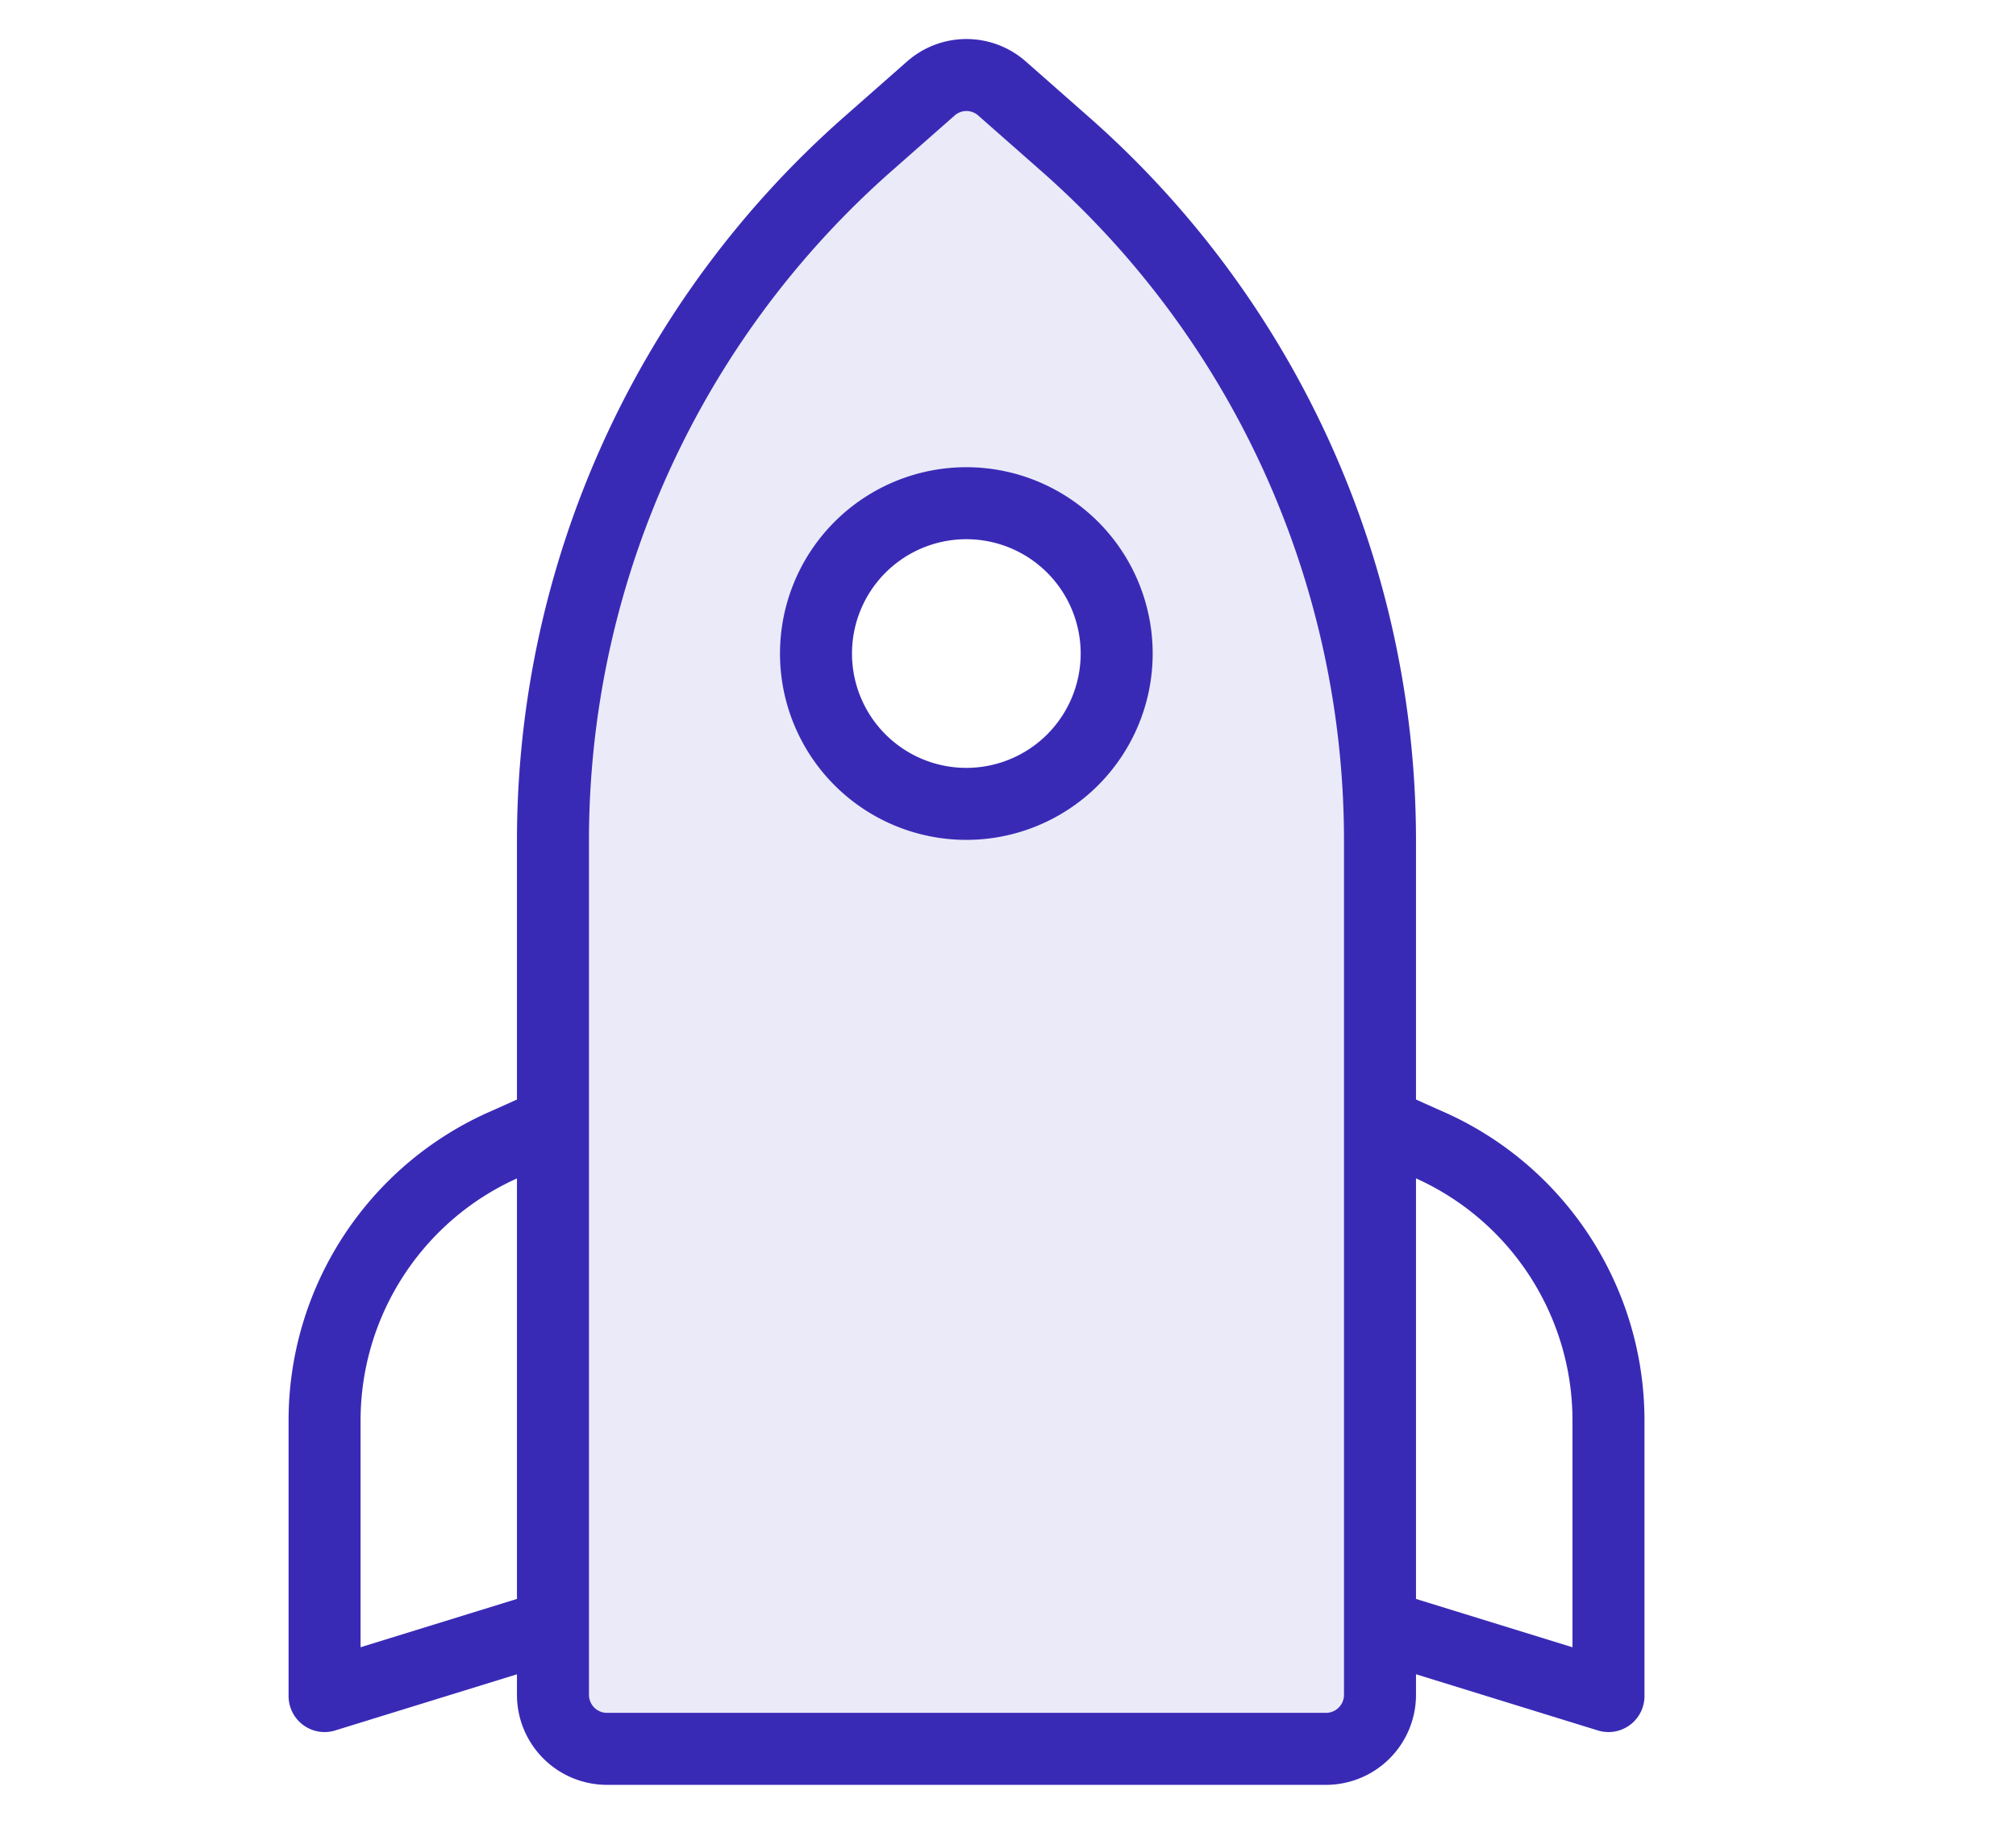
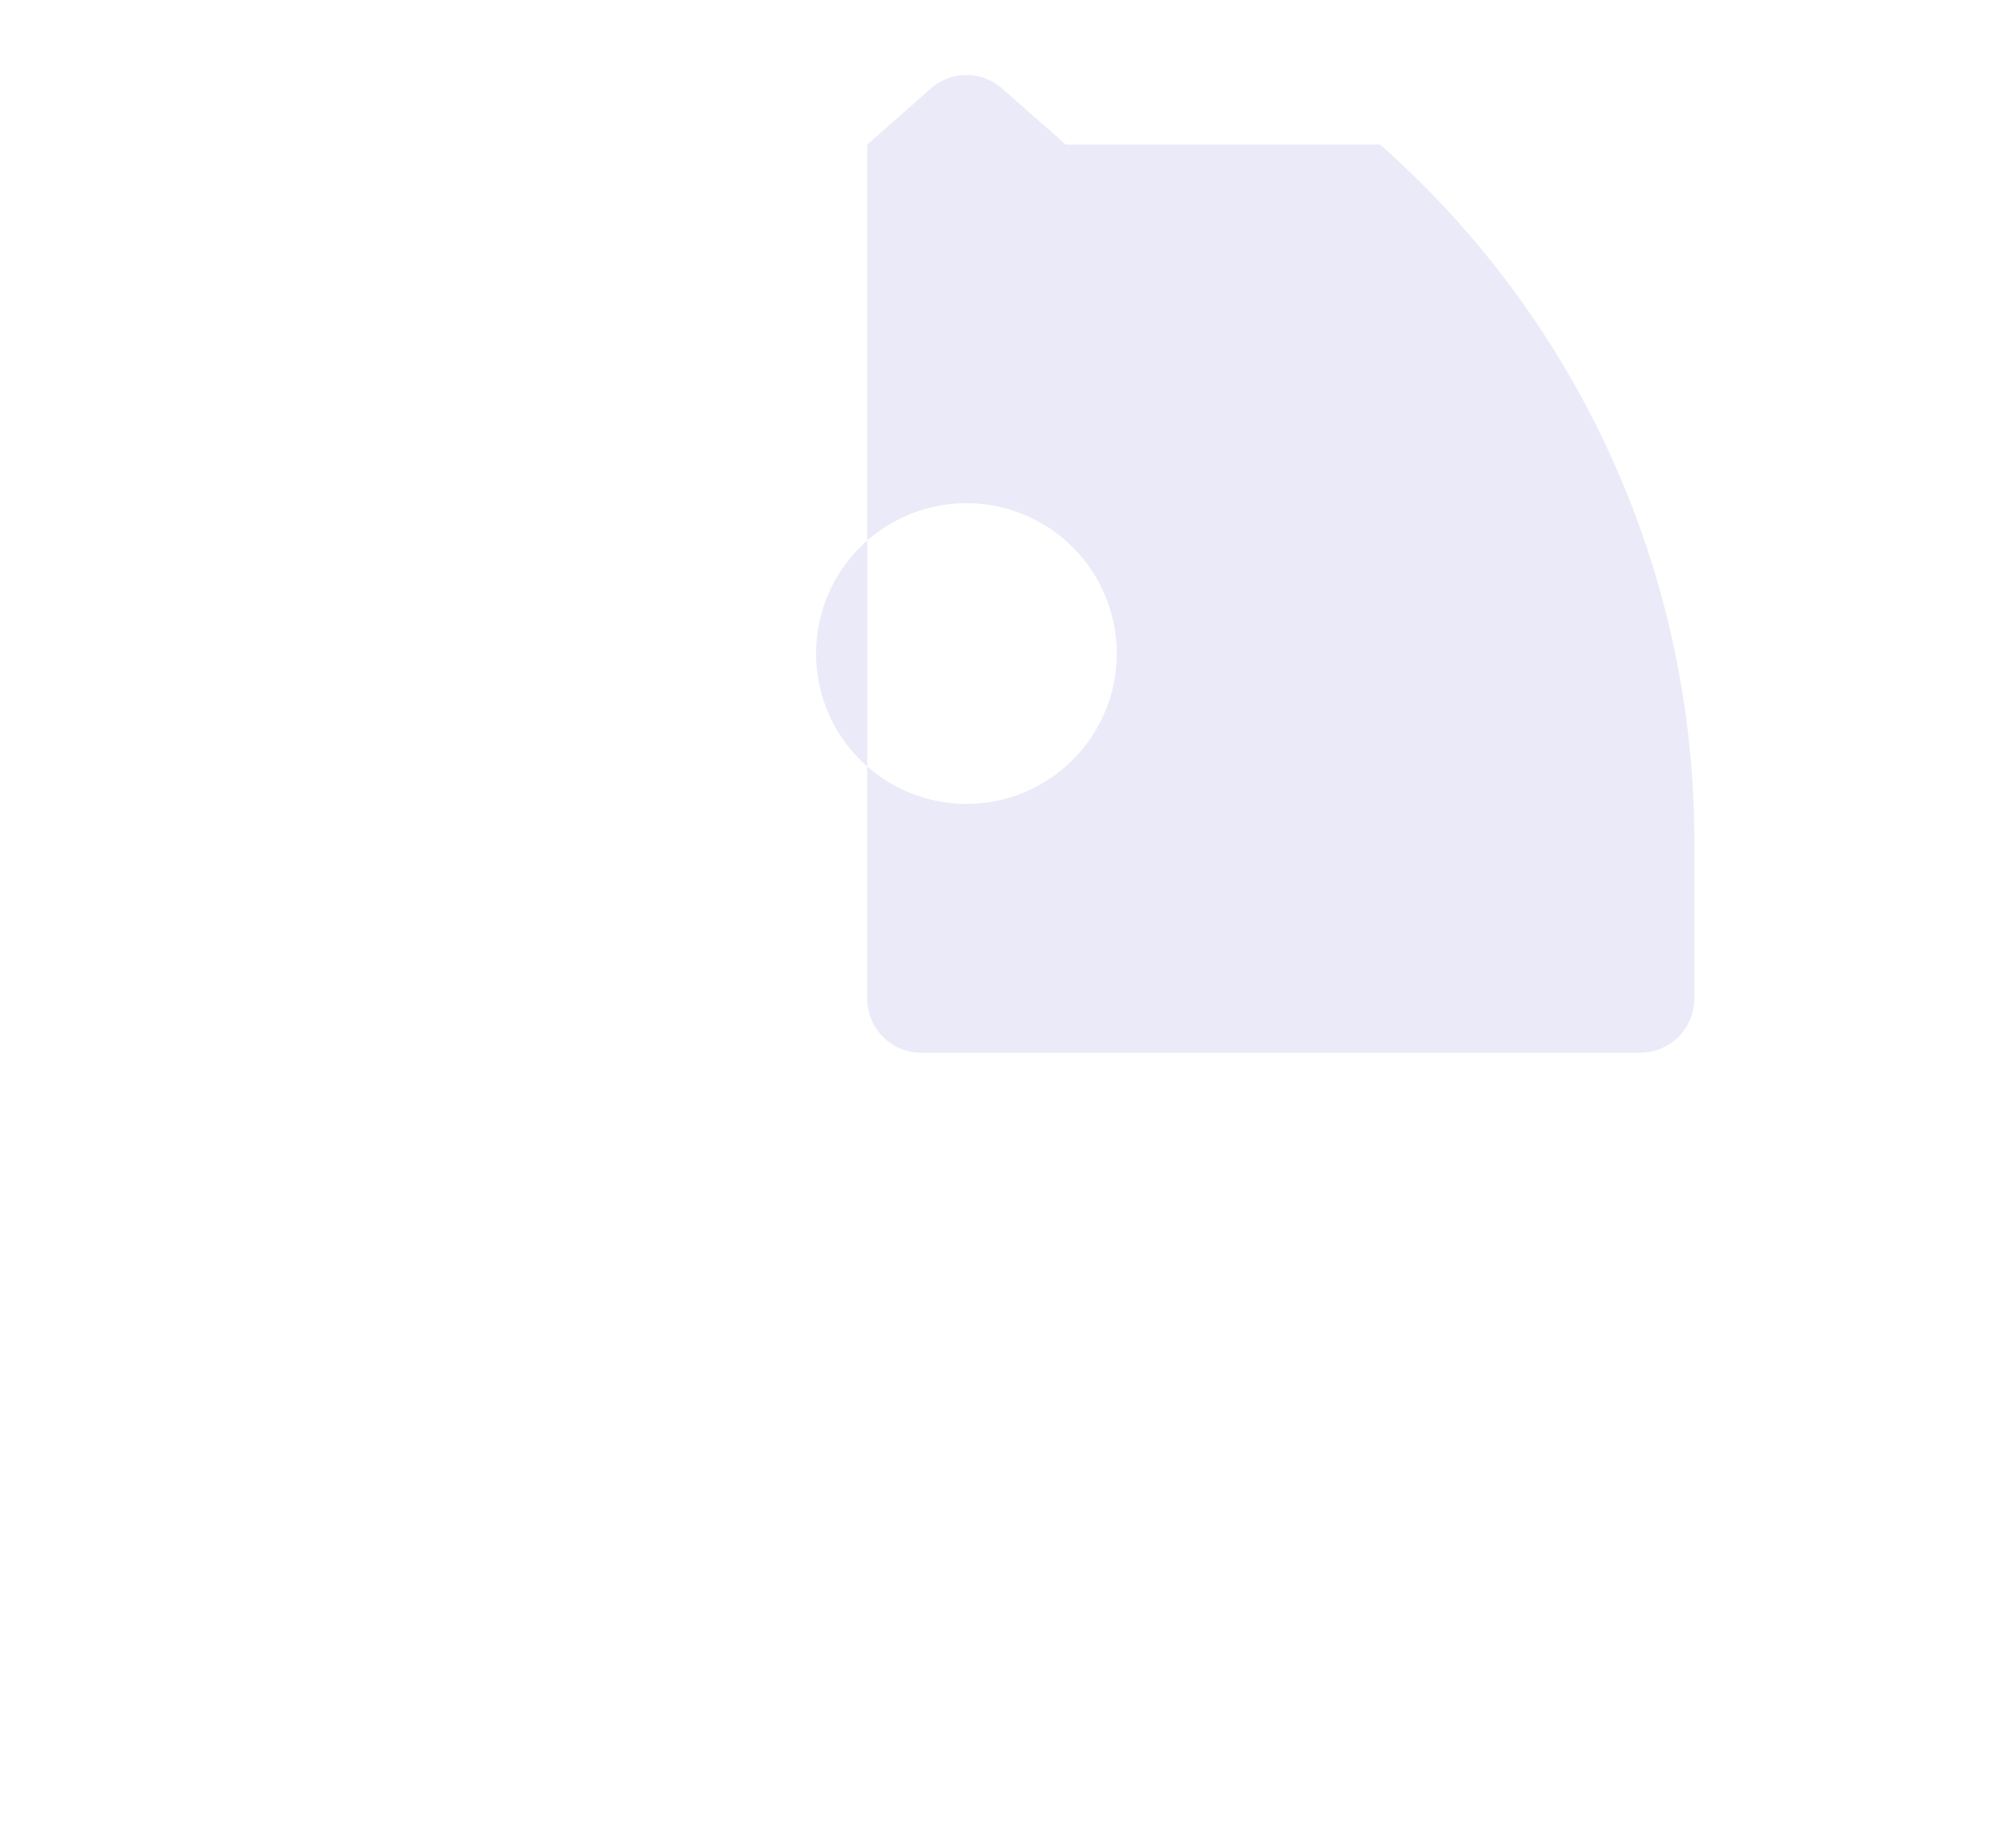
<svg xmlns="http://www.w3.org/2000/svg" width="21" height="19" fill="none" viewBox="0 0 21 19">
-   <path fill="#392AB6" fill-opacity=".1" d="M11.102 1.506 10.44.923a.56.56 0 0 0-.744 0l-.662.583A9.672 9.672 0 0 0 5.76 8.758v8.899c0 .309.25.561.561.561h7.494a.563.563 0 0 0 .56-.561V8.758a9.672 9.672 0 0 0-3.273-7.252Zm-1.036 6.868a1.566 1.566 0 1 1 .002-3.132 1.566 1.566 0 0 1-.002 3.132Z" />
-   <path stroke="#392AB6" stroke-linecap="round" stroke-linejoin="round" stroke-width=".75" d="M11.632 6.809A1.566 1.566 0 1 1 8.5 6.807a1.566 1.566 0 0 1 3.132.002Z" />
-   <path stroke="#392AB6" stroke-linecap="round" stroke-linejoin="round" stroke-width=".75" d="M13.815 18.218H6.32a.563.563 0 0 1-.56-.561V8.758a9.672 9.672 0 0 1 3.273-7.252l.662-.583a.56.56 0 0 1 .744 0l.662.583a9.668 9.668 0 0 1 3.274 7.252v8.899a.563.563 0 0 1-.561.561ZM5.76 16.933l-2.379.735v-2.87c0-1.24.73-2.365 1.863-2.87.171-.075.348-.157.516-.23m8.616 5.235 2.379.735v-2.87c0-1.24-.73-2.365-1.863-2.87-.171-.075-.348-.157-.516-.23" />
+   <path fill="#392AB6" fill-opacity=".1" d="M11.102 1.506 10.44.923a.56.56 0 0 0-.744 0l-.662.583v8.899c0 .309.25.561.561.561h7.494a.563.563 0 0 0 .56-.561V8.758a9.672 9.672 0 0 0-3.273-7.252Zm-1.036 6.868a1.566 1.566 0 1 1 .002-3.132 1.566 1.566 0 0 1-.002 3.132Z" />
</svg>